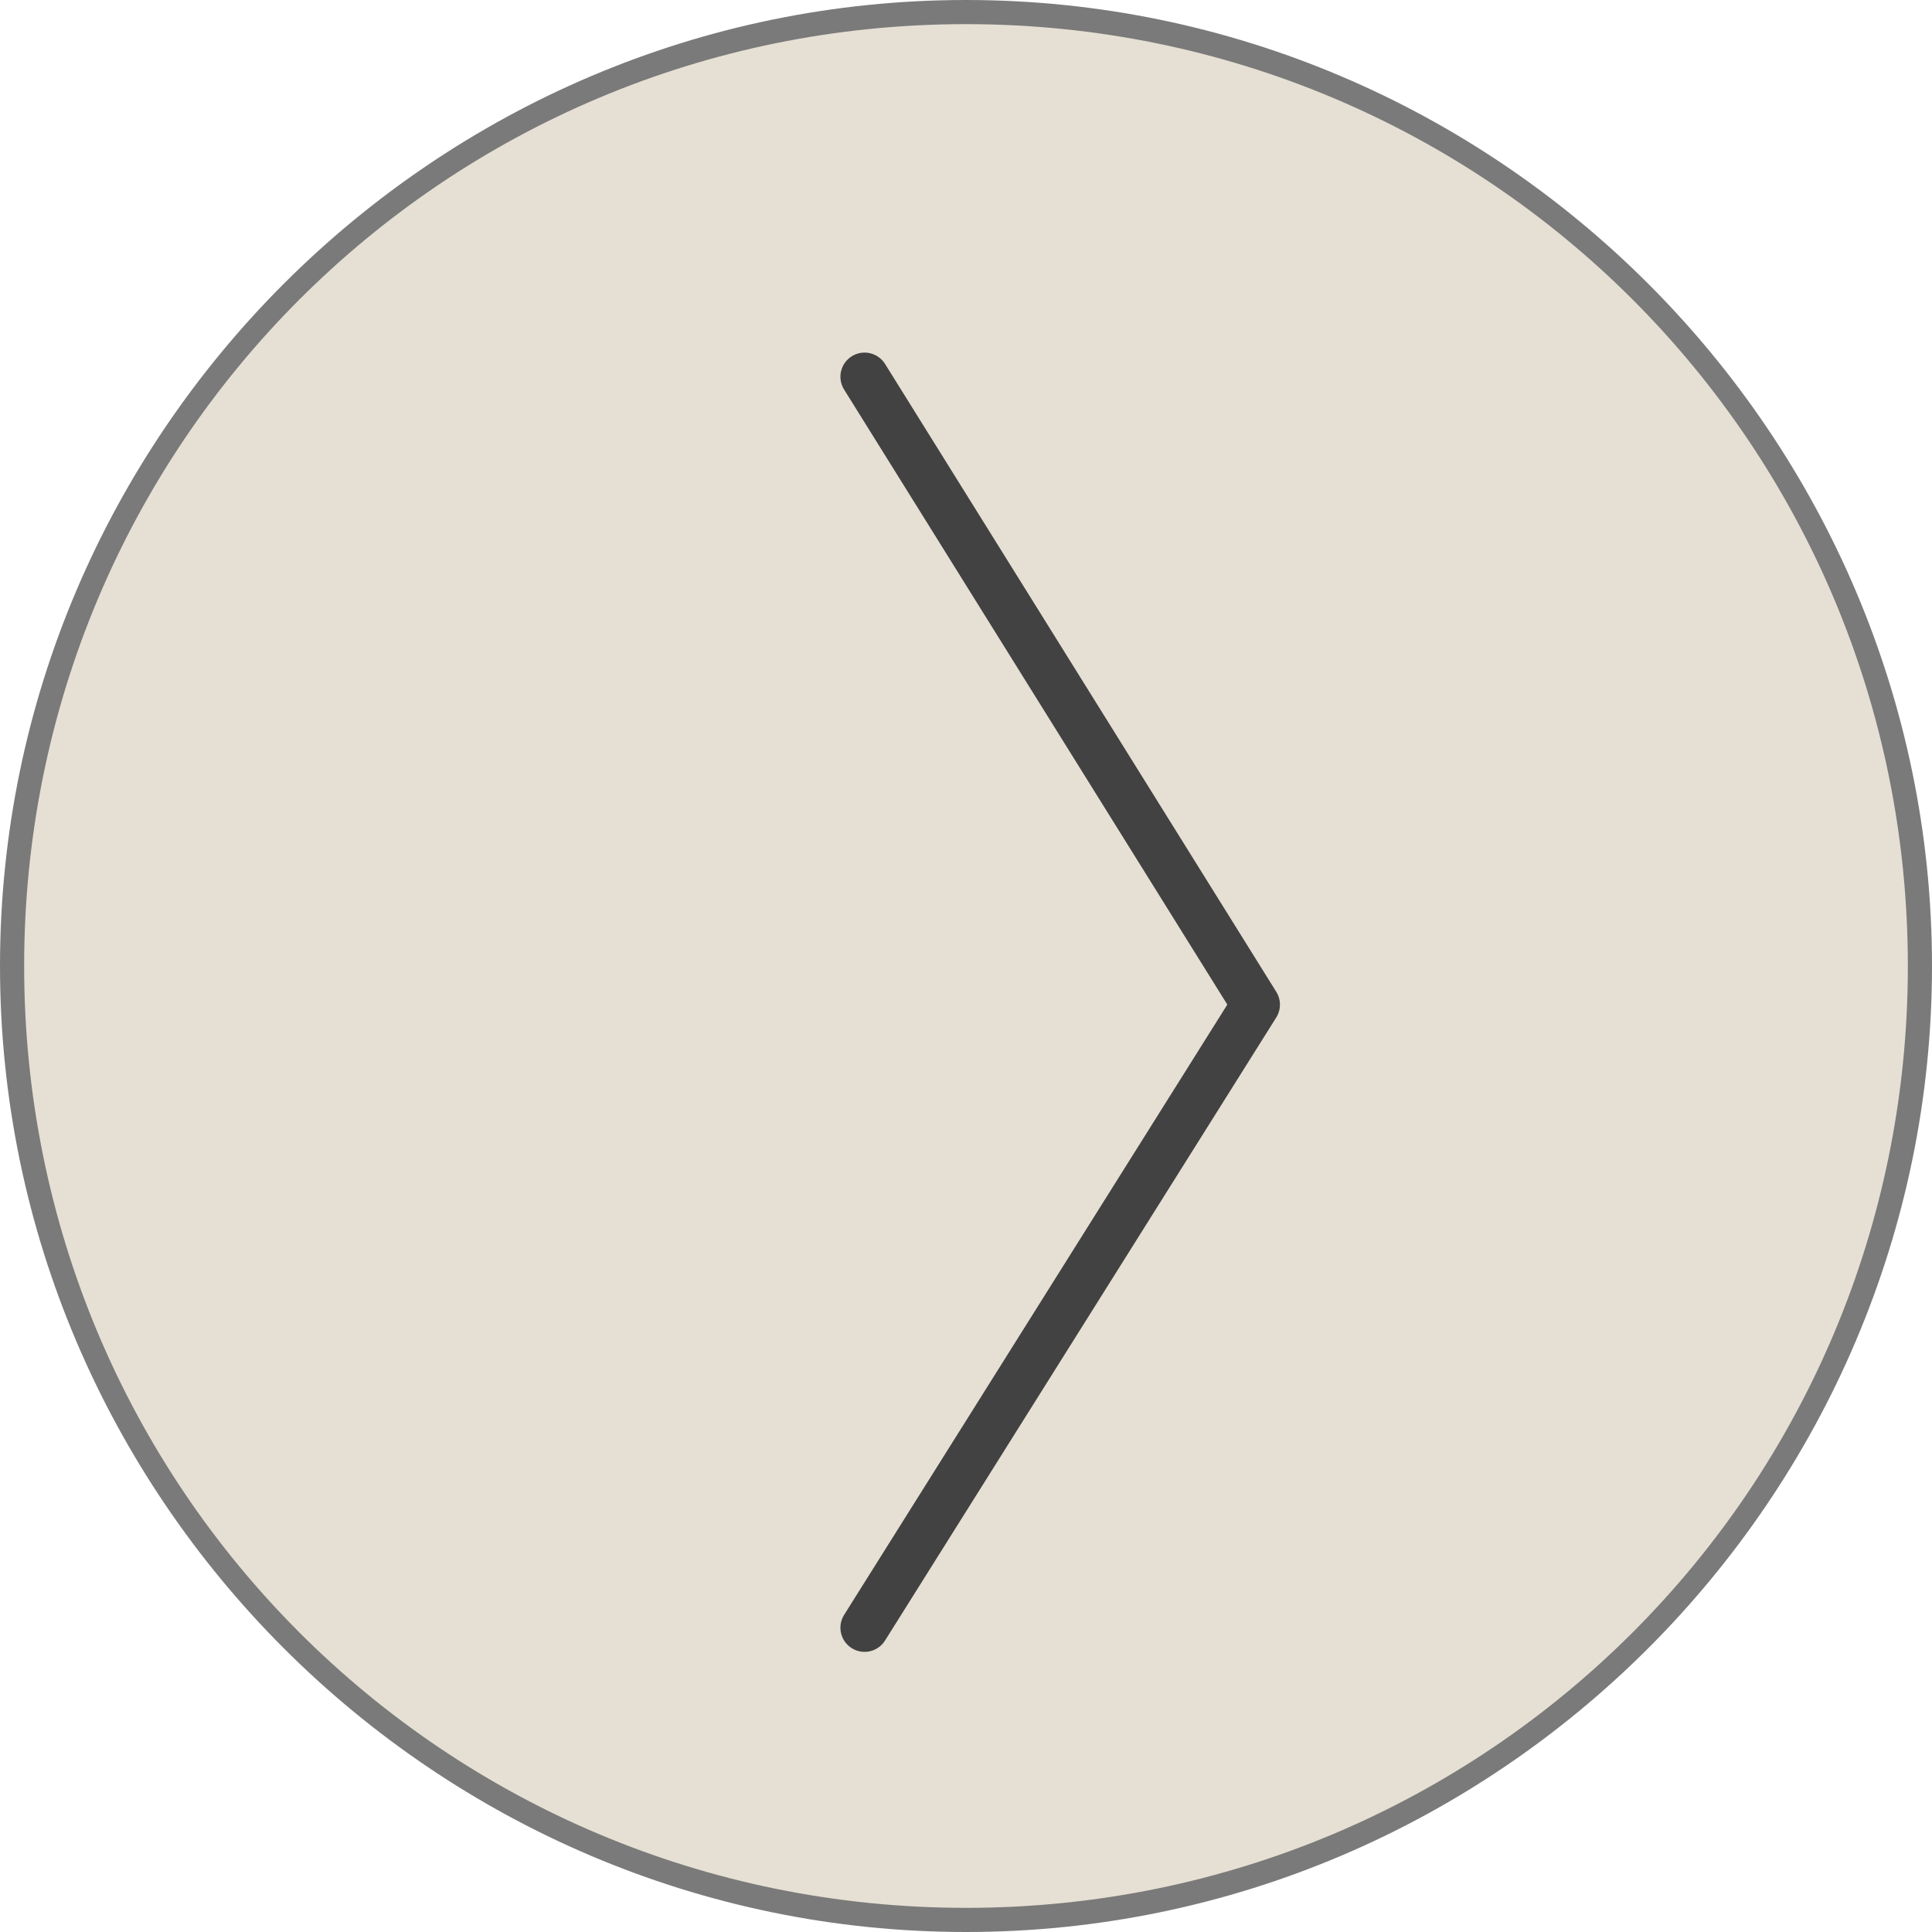
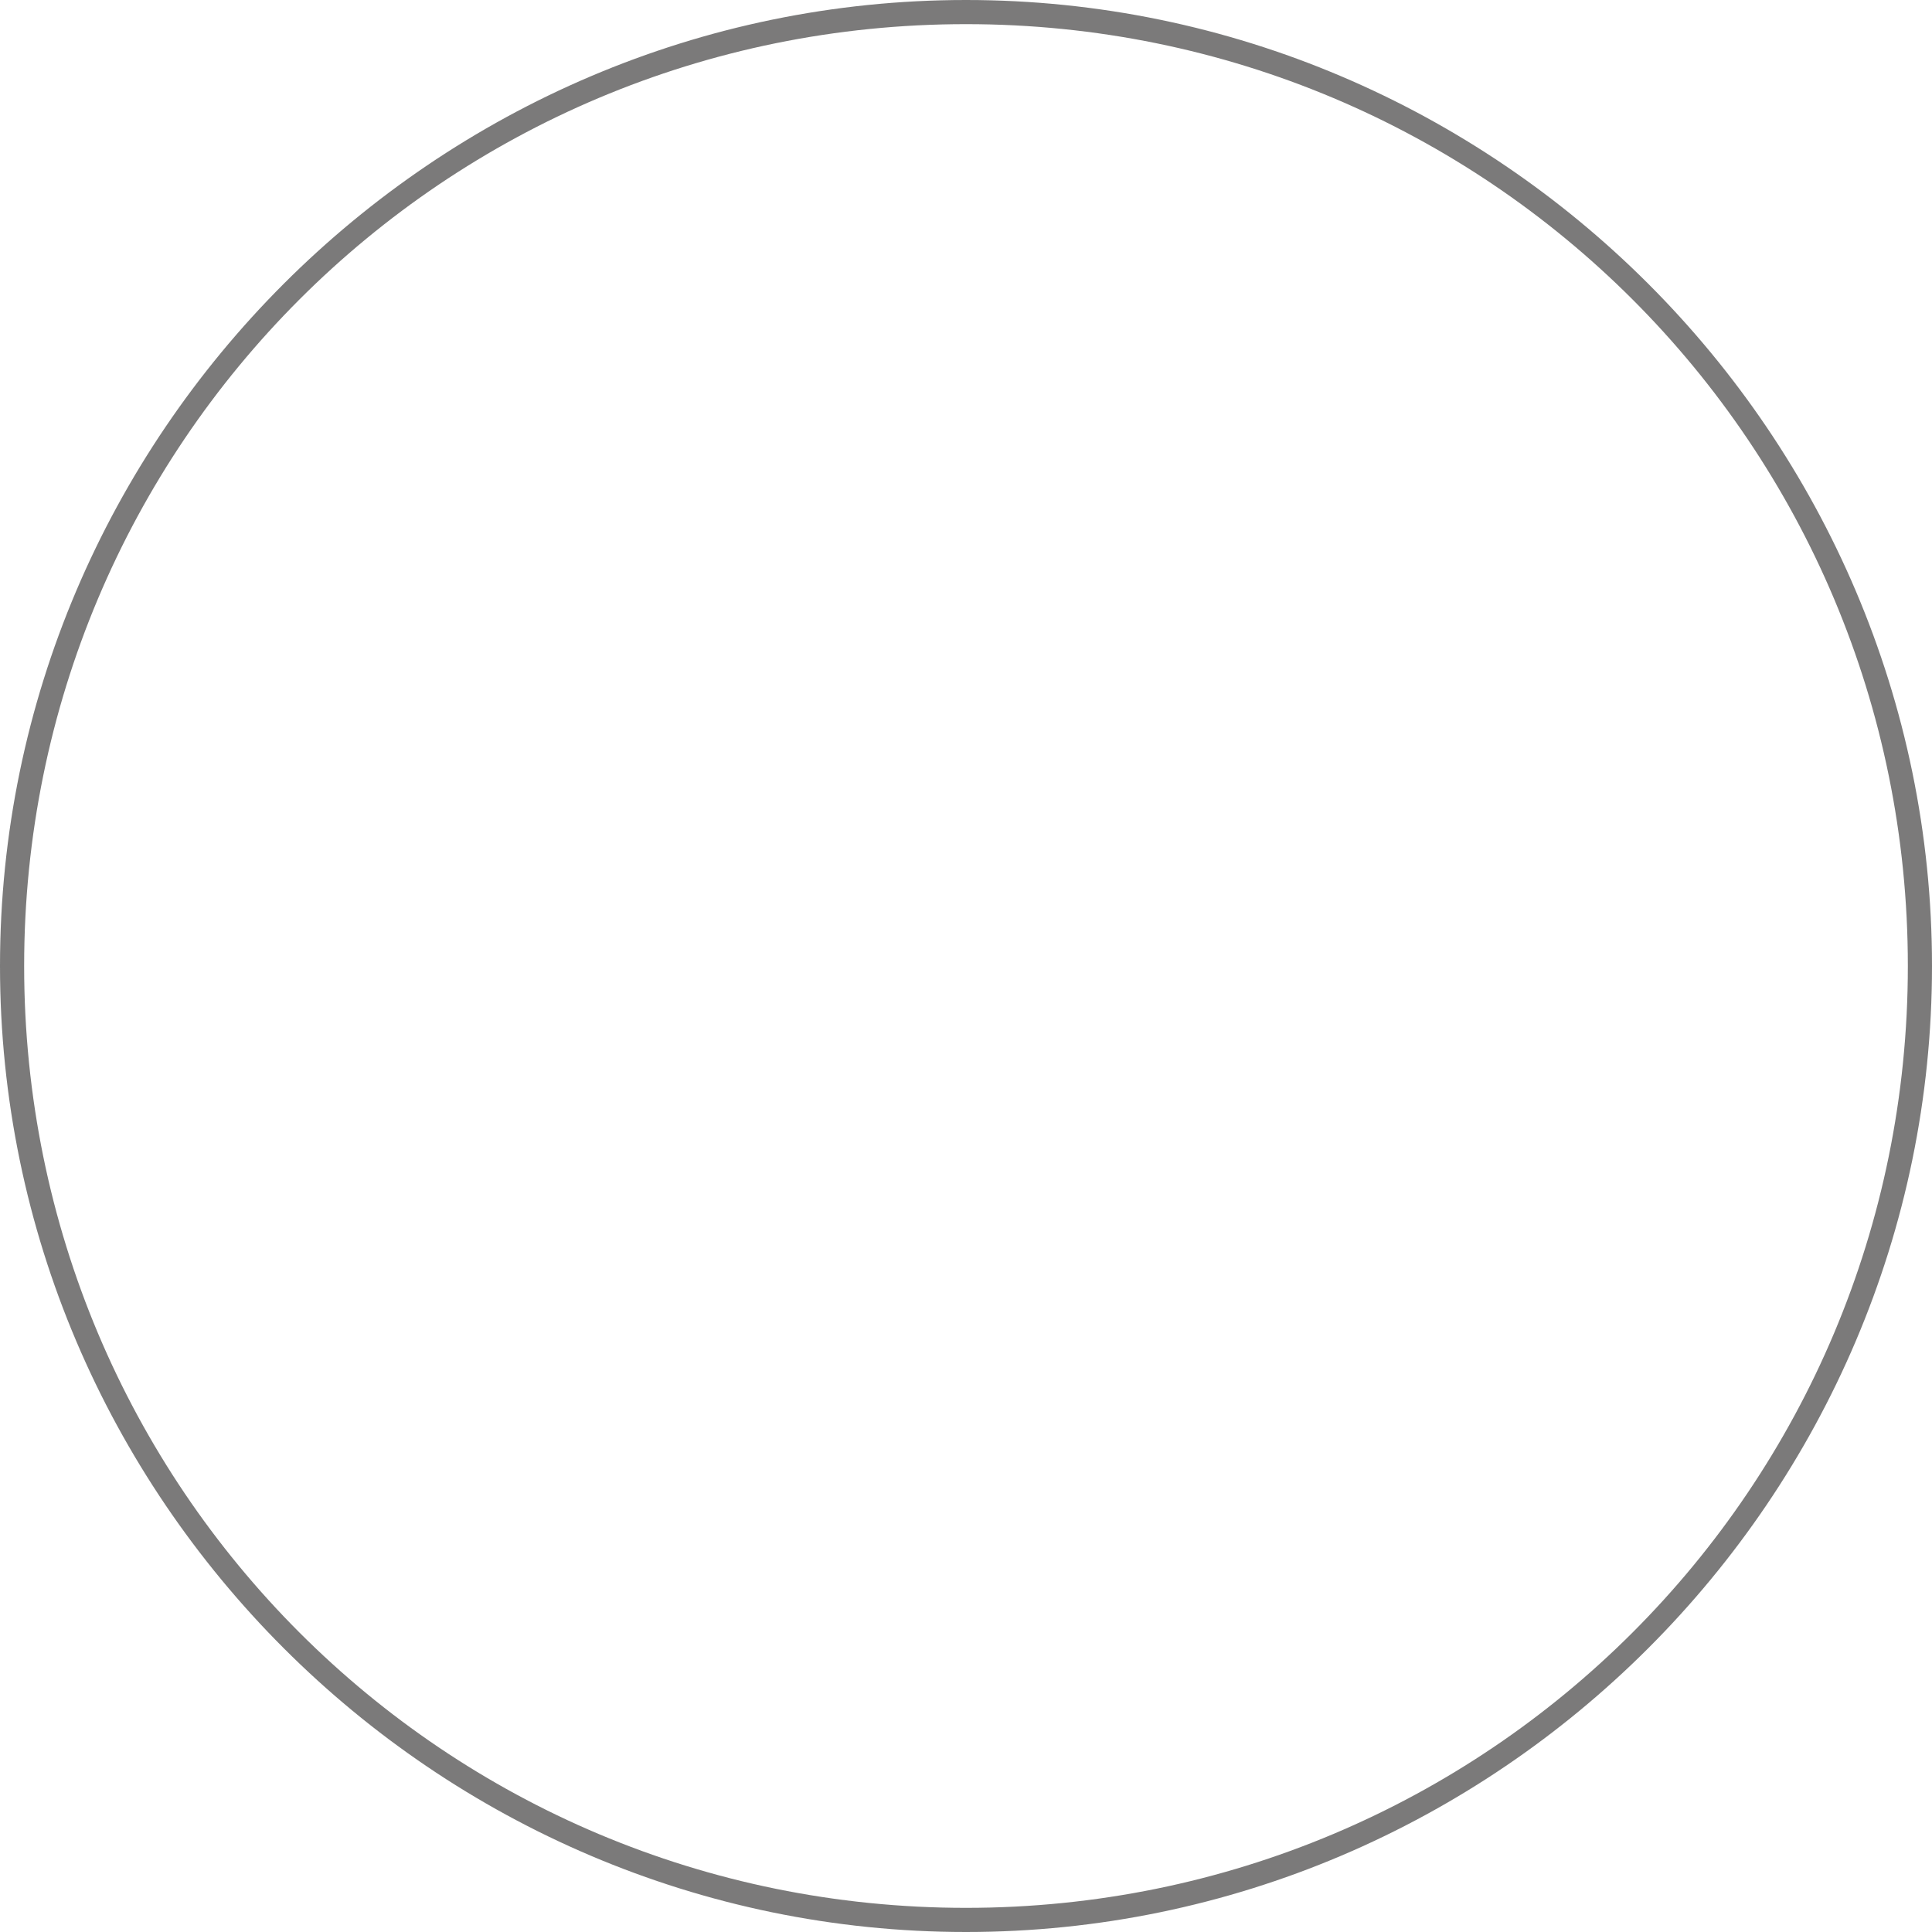
<svg xmlns="http://www.w3.org/2000/svg" id="Capa_2" version="1.1" viewBox="0 0 40 40">
  <defs>
    <style>
      .st0 {
        fill: #434242;
      }

      .st1 {
        fill: none;
        stroke: #434242;
        stroke-linecap: round;
        stroke-linejoin: round;
      }

      .st2 {
        opacity: .7;
      }

      .st3 {
        fill: #dbd3c2;
      }
    </style>
  </defs>
  <g class="st2">
-     <path class="st3" d="M20,39.8C9.1,39.8.2,30.9.2,20S9.1.2,20,.2s19.8,8.9,19.8,19.8-8.9,19.8-19.8,19.8Z" />
    <path class="st0" d="M20,.5c10.8,0,19.5,8.7,19.5,19.5s-8.7,19.5-19.5,19.5S.5,30.8.5,20,9.2.5,20,.5M20,0C9,0,0,9,0,20s9,20,20,20,20-9,20-20S31,0,20,0h0Z" />
  </g>
-   <polyline class="st1" points="17.9 33.7 26 20.8 17.9 7.8" />
</svg>